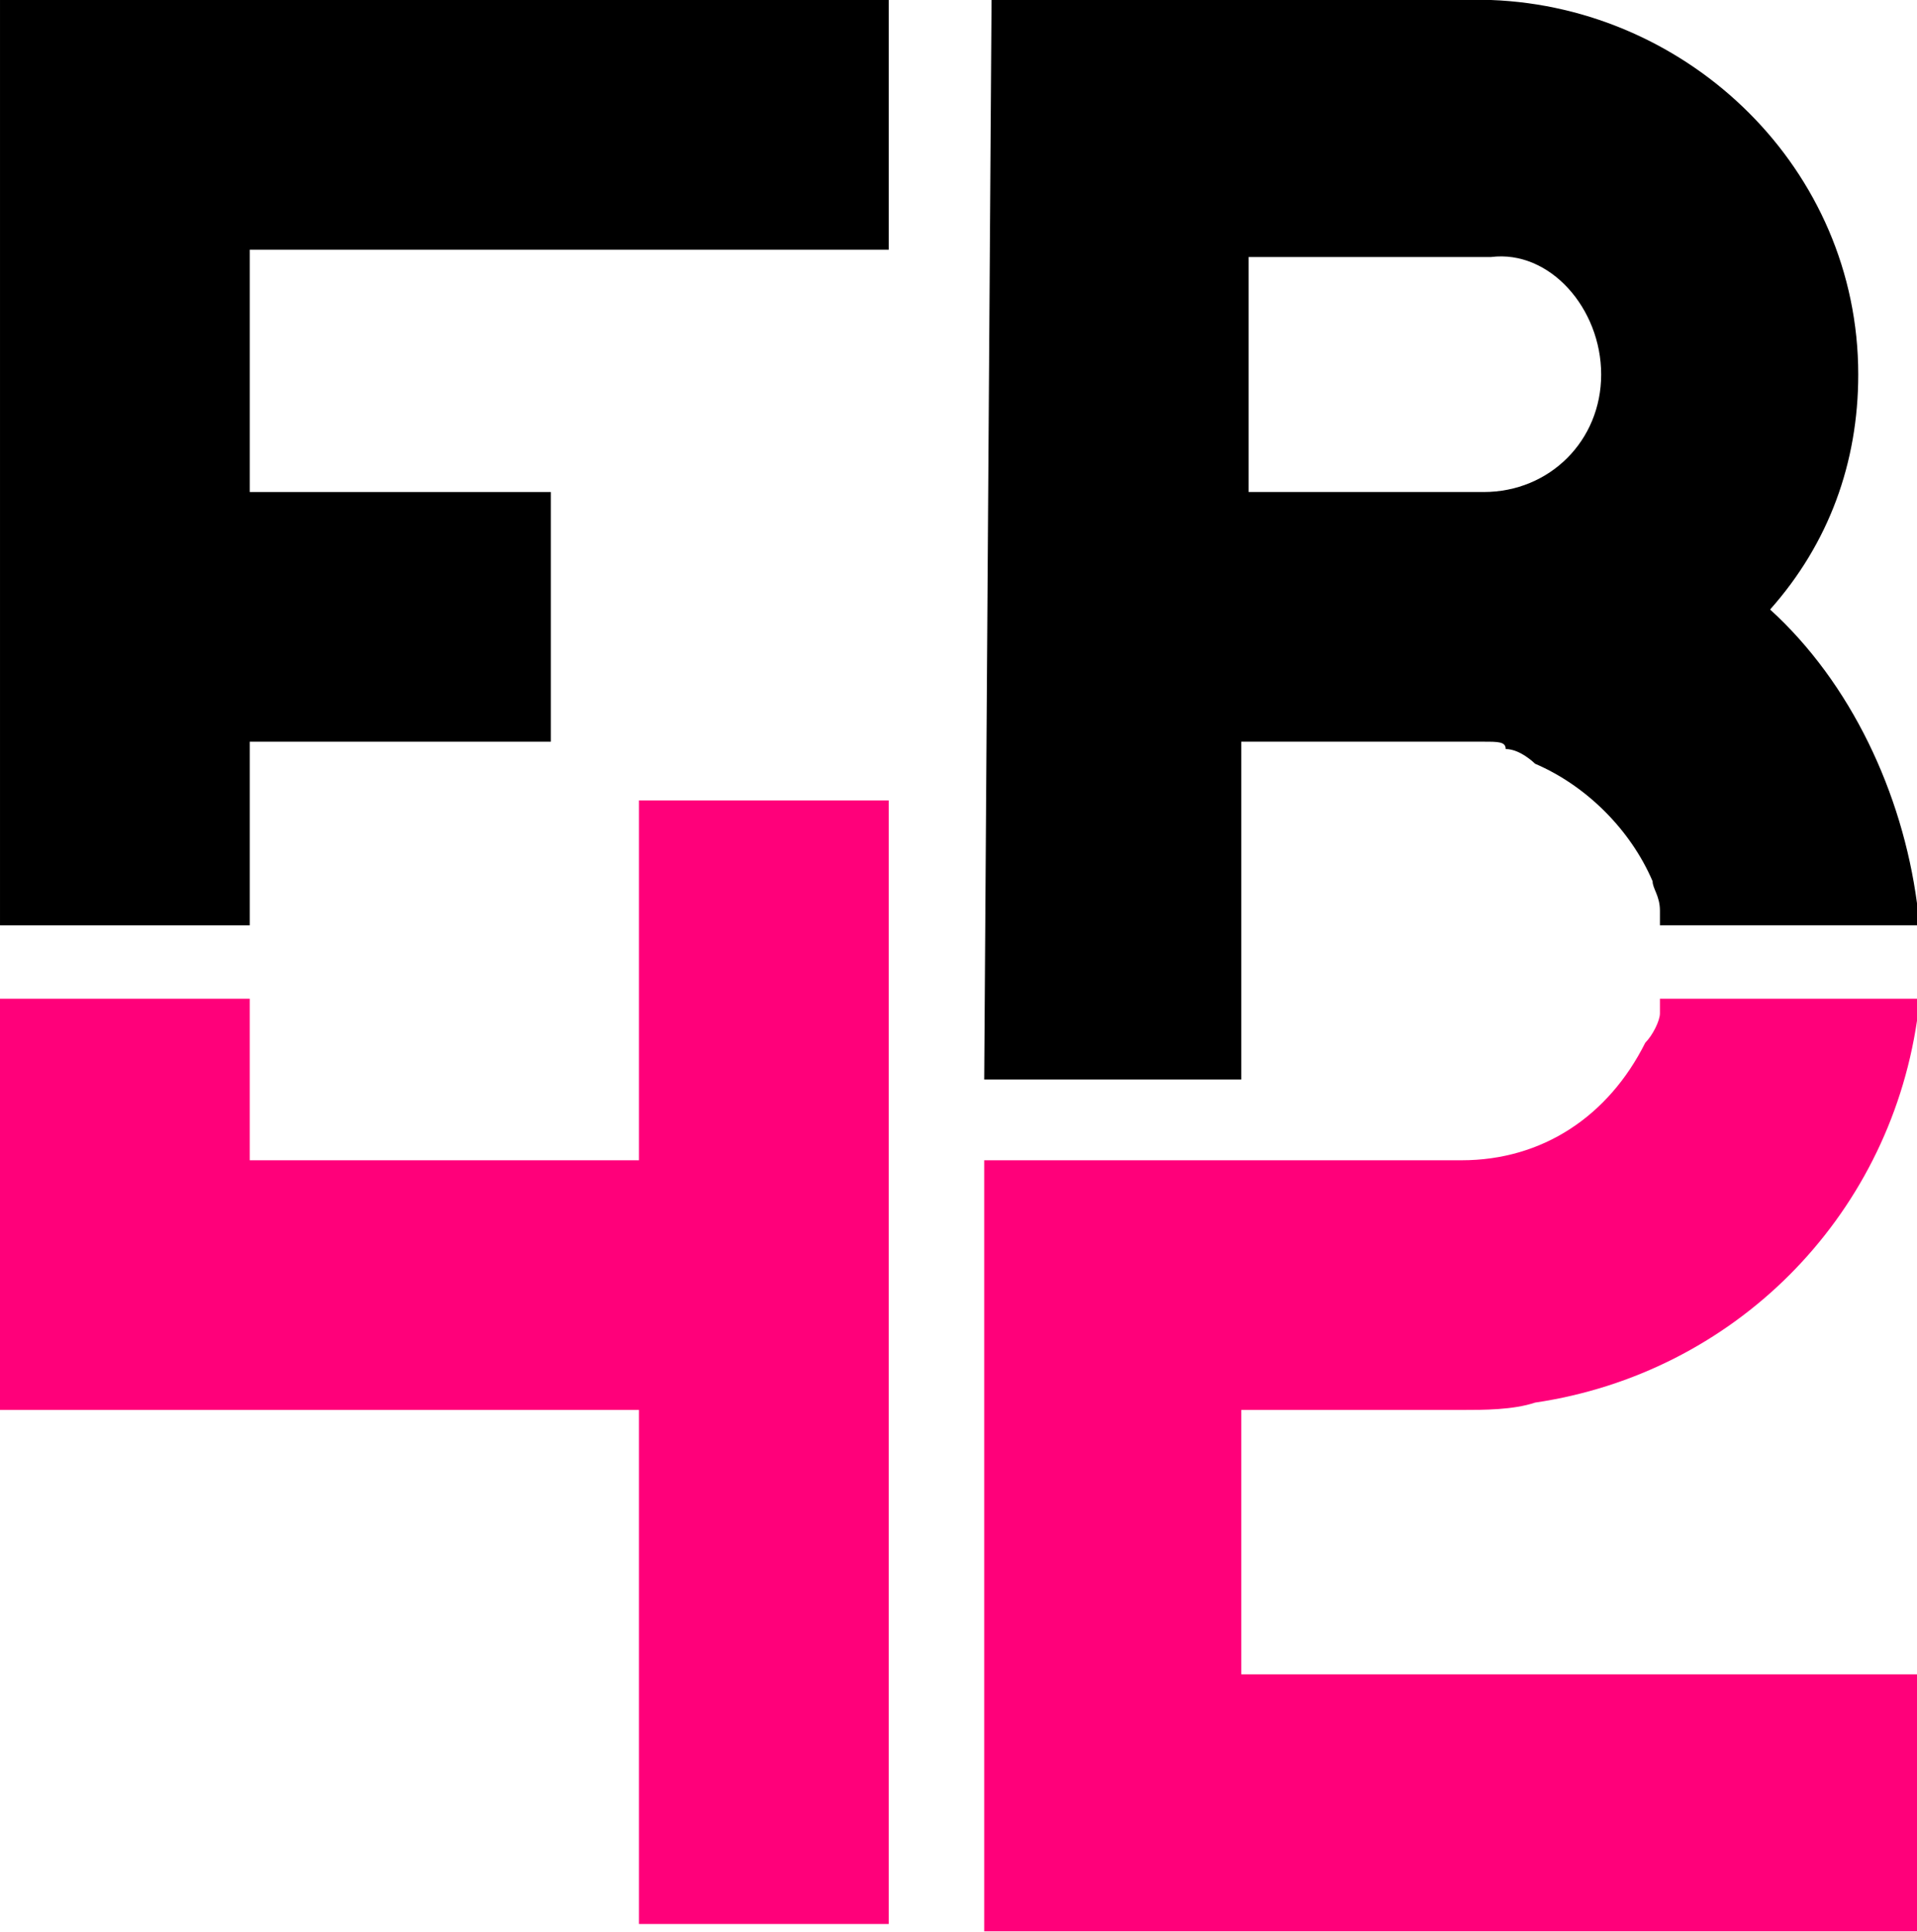
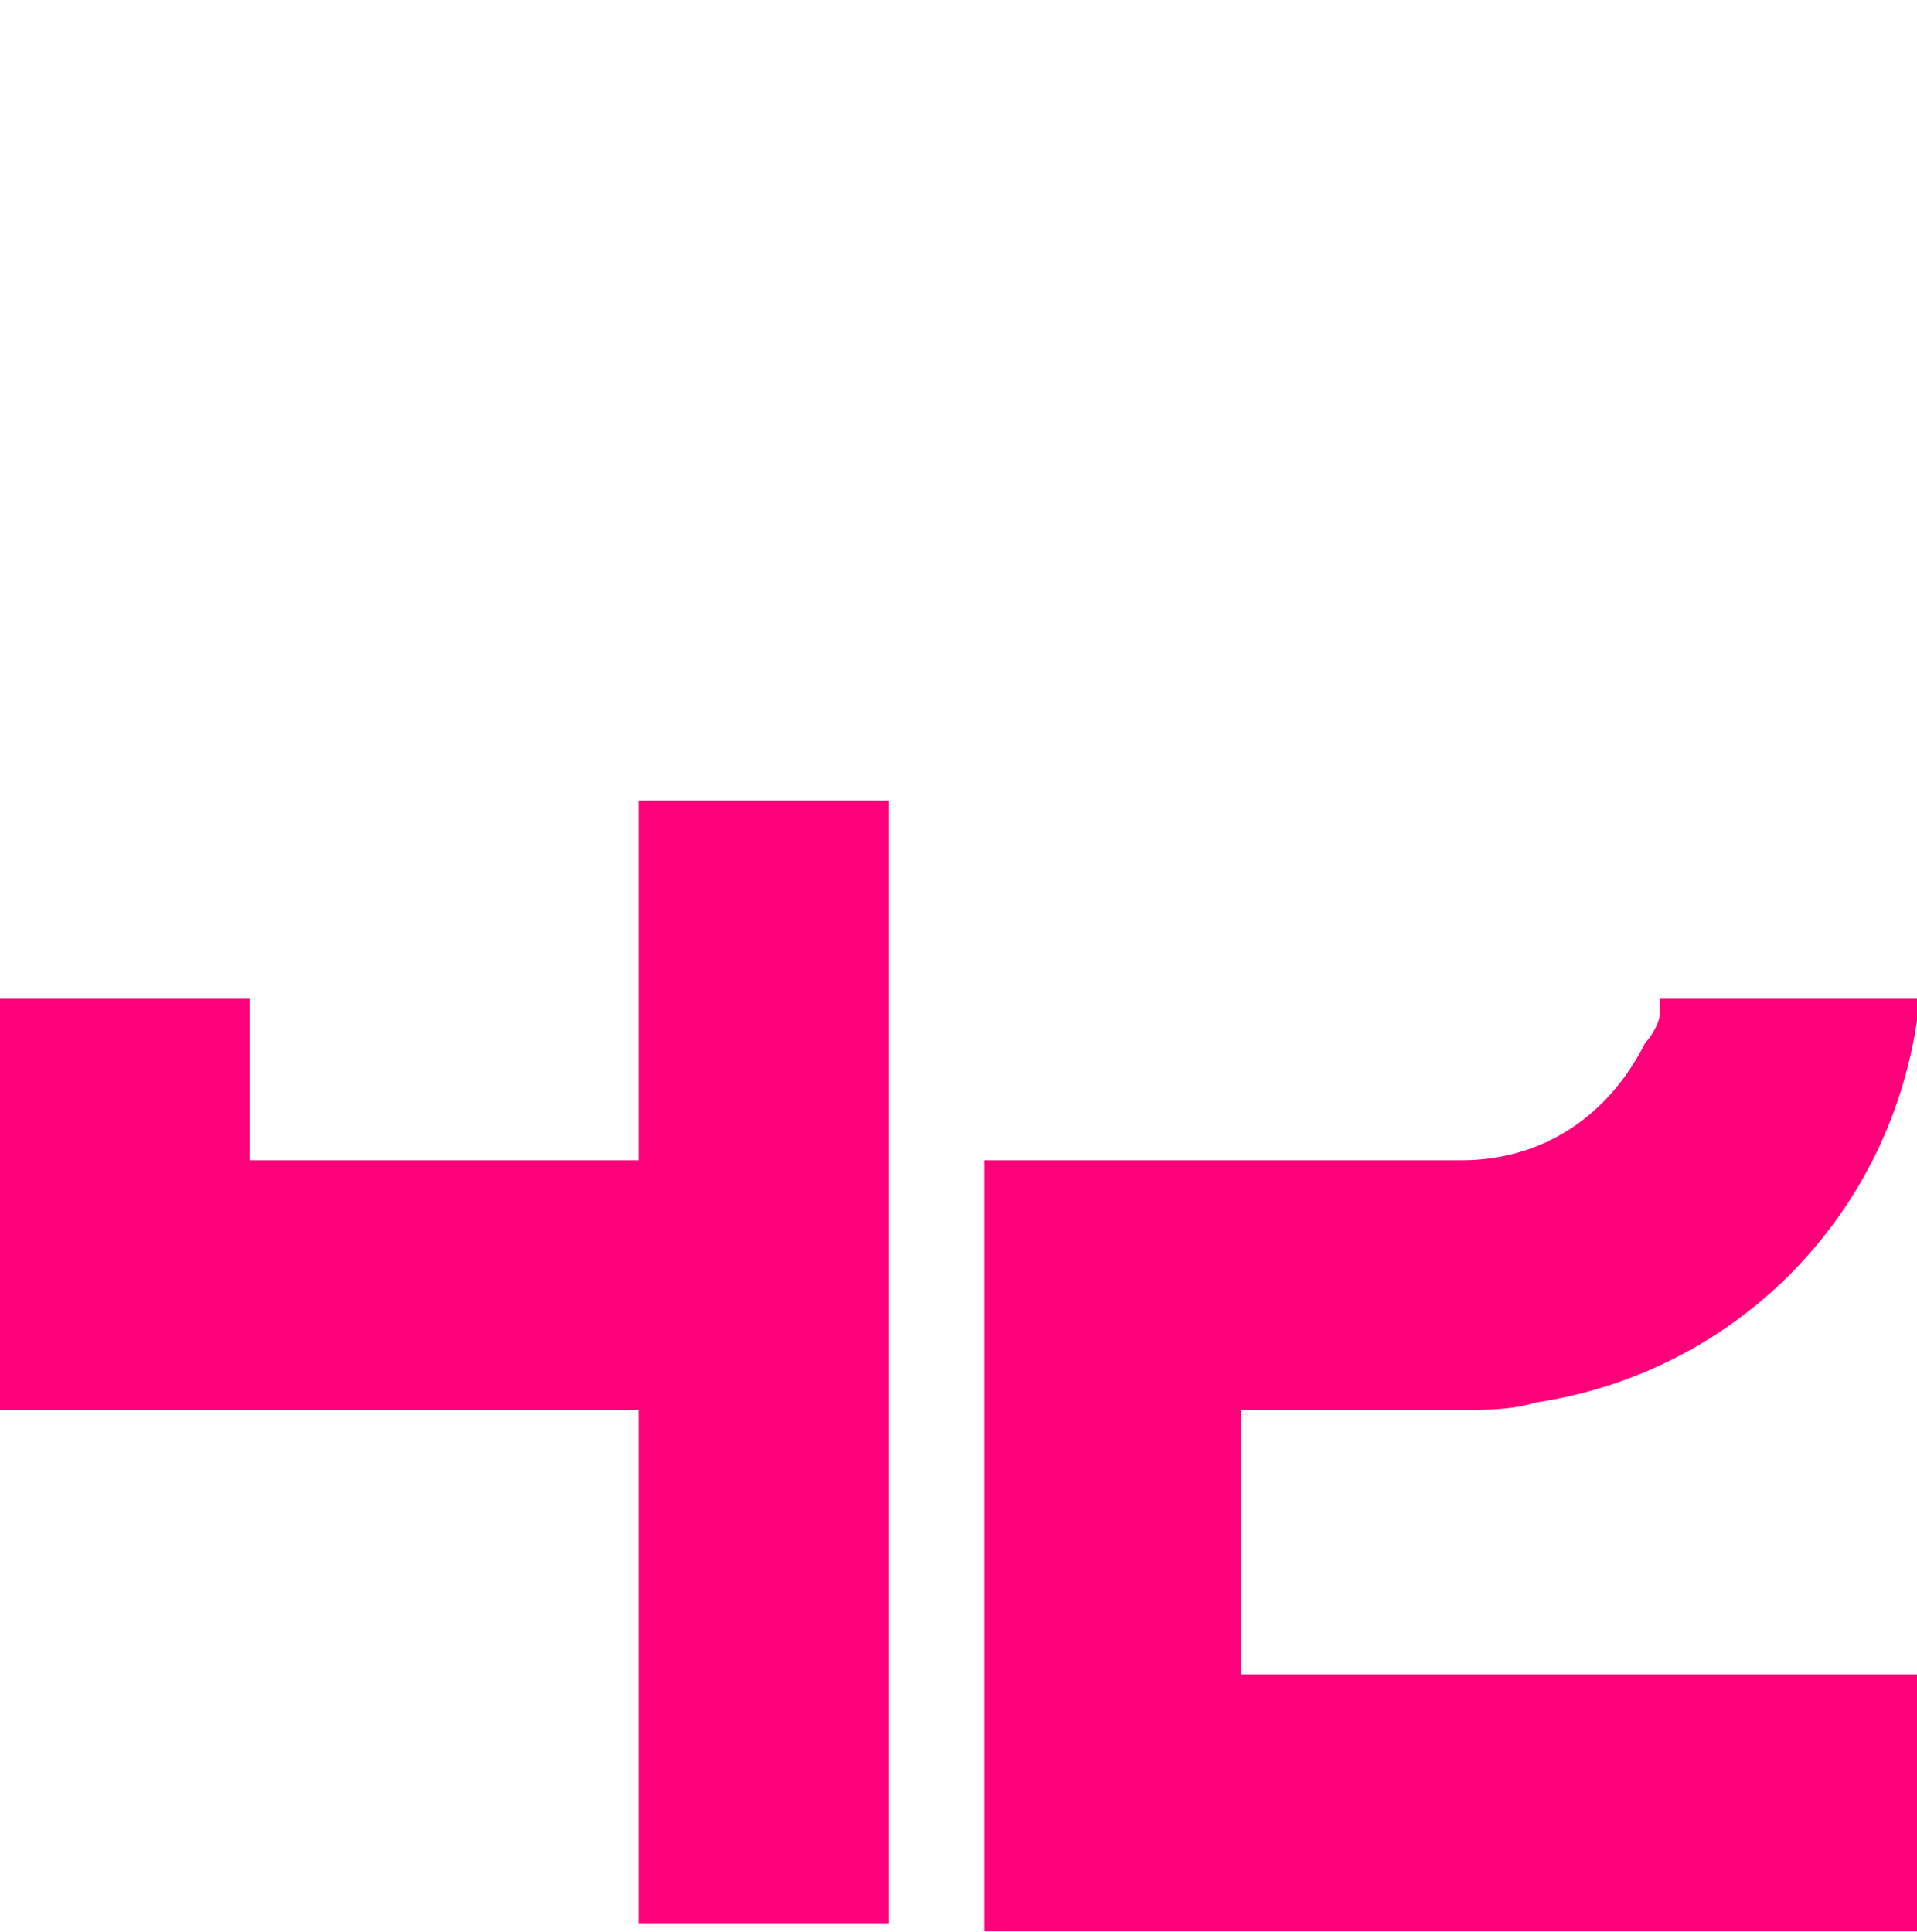
<svg xmlns="http://www.w3.org/2000/svg" width="3032" height="3056" viewBox="0 0 3032 3056" fill="none">
-   <path d="M0.012 1463.72H394.984L394.984 1173.3L871.274 1173.3V778.328H394.984V394.972L1405.65 394.972V0L0.012 0L0.012 1463.72Z" fill="black" />
  <path d="M1010.66 1835.45H394.972L394.972 1579.88H0L0 2230.42H1010.66L1010.66 3043.6H1405.64V1266.23H1010.66V1835.45Z" fill="#FF007A" />
  <path d="M2625.41 1603.12C2625.41 1614.73 2613.8 1637.97 2602.18 1649.58C2544.09 1765.75 2439.54 1835.45 2311.76 1835.45H1556.66V3055.22H3032V2648.63H1963.25V2230.43H2311.76C2346.61 2230.43 2393.08 2230.43 2427.93 2218.81C2741.58 2172.34 2985.53 1928.39 3032 1614.73V1579.88H2625.41V1603.12Z" fill="#FF007A" />
-   <path d="M1963.25 1173.3L2346.61 1173.3C2369.84 1173.3 2381.46 1173.3 2381.46 1184.92C2404.69 1184.92 2427.93 1208.15 2427.93 1208.15C2509.24 1243 2578.94 1312.7 2613.8 1394.02C2613.8 1405.64 2625.41 1417.25 2625.41 1440.49V1463.72H3032V1428.87C3008.77 1254.62 2927.45 1080.36 2799.66 964.197C2892.6 859.645 2939.07 731.86 2939.07 592.458C2939.07 267.187 2671.88 11.617 2358.23 0L1568.28 0L1556.66 1707.67H1963.25V1173.3ZM2532.48 592.458C2532.48 697.01 2451.16 778.327 2346.61 778.327C2334.99 778.327 2323.37 778.327 2323.37 778.327H1974.87V406.589L2358.23 406.589C2451.16 394.972 2532.48 487.907 2532.48 592.458Z" fill="black" />
</svg>